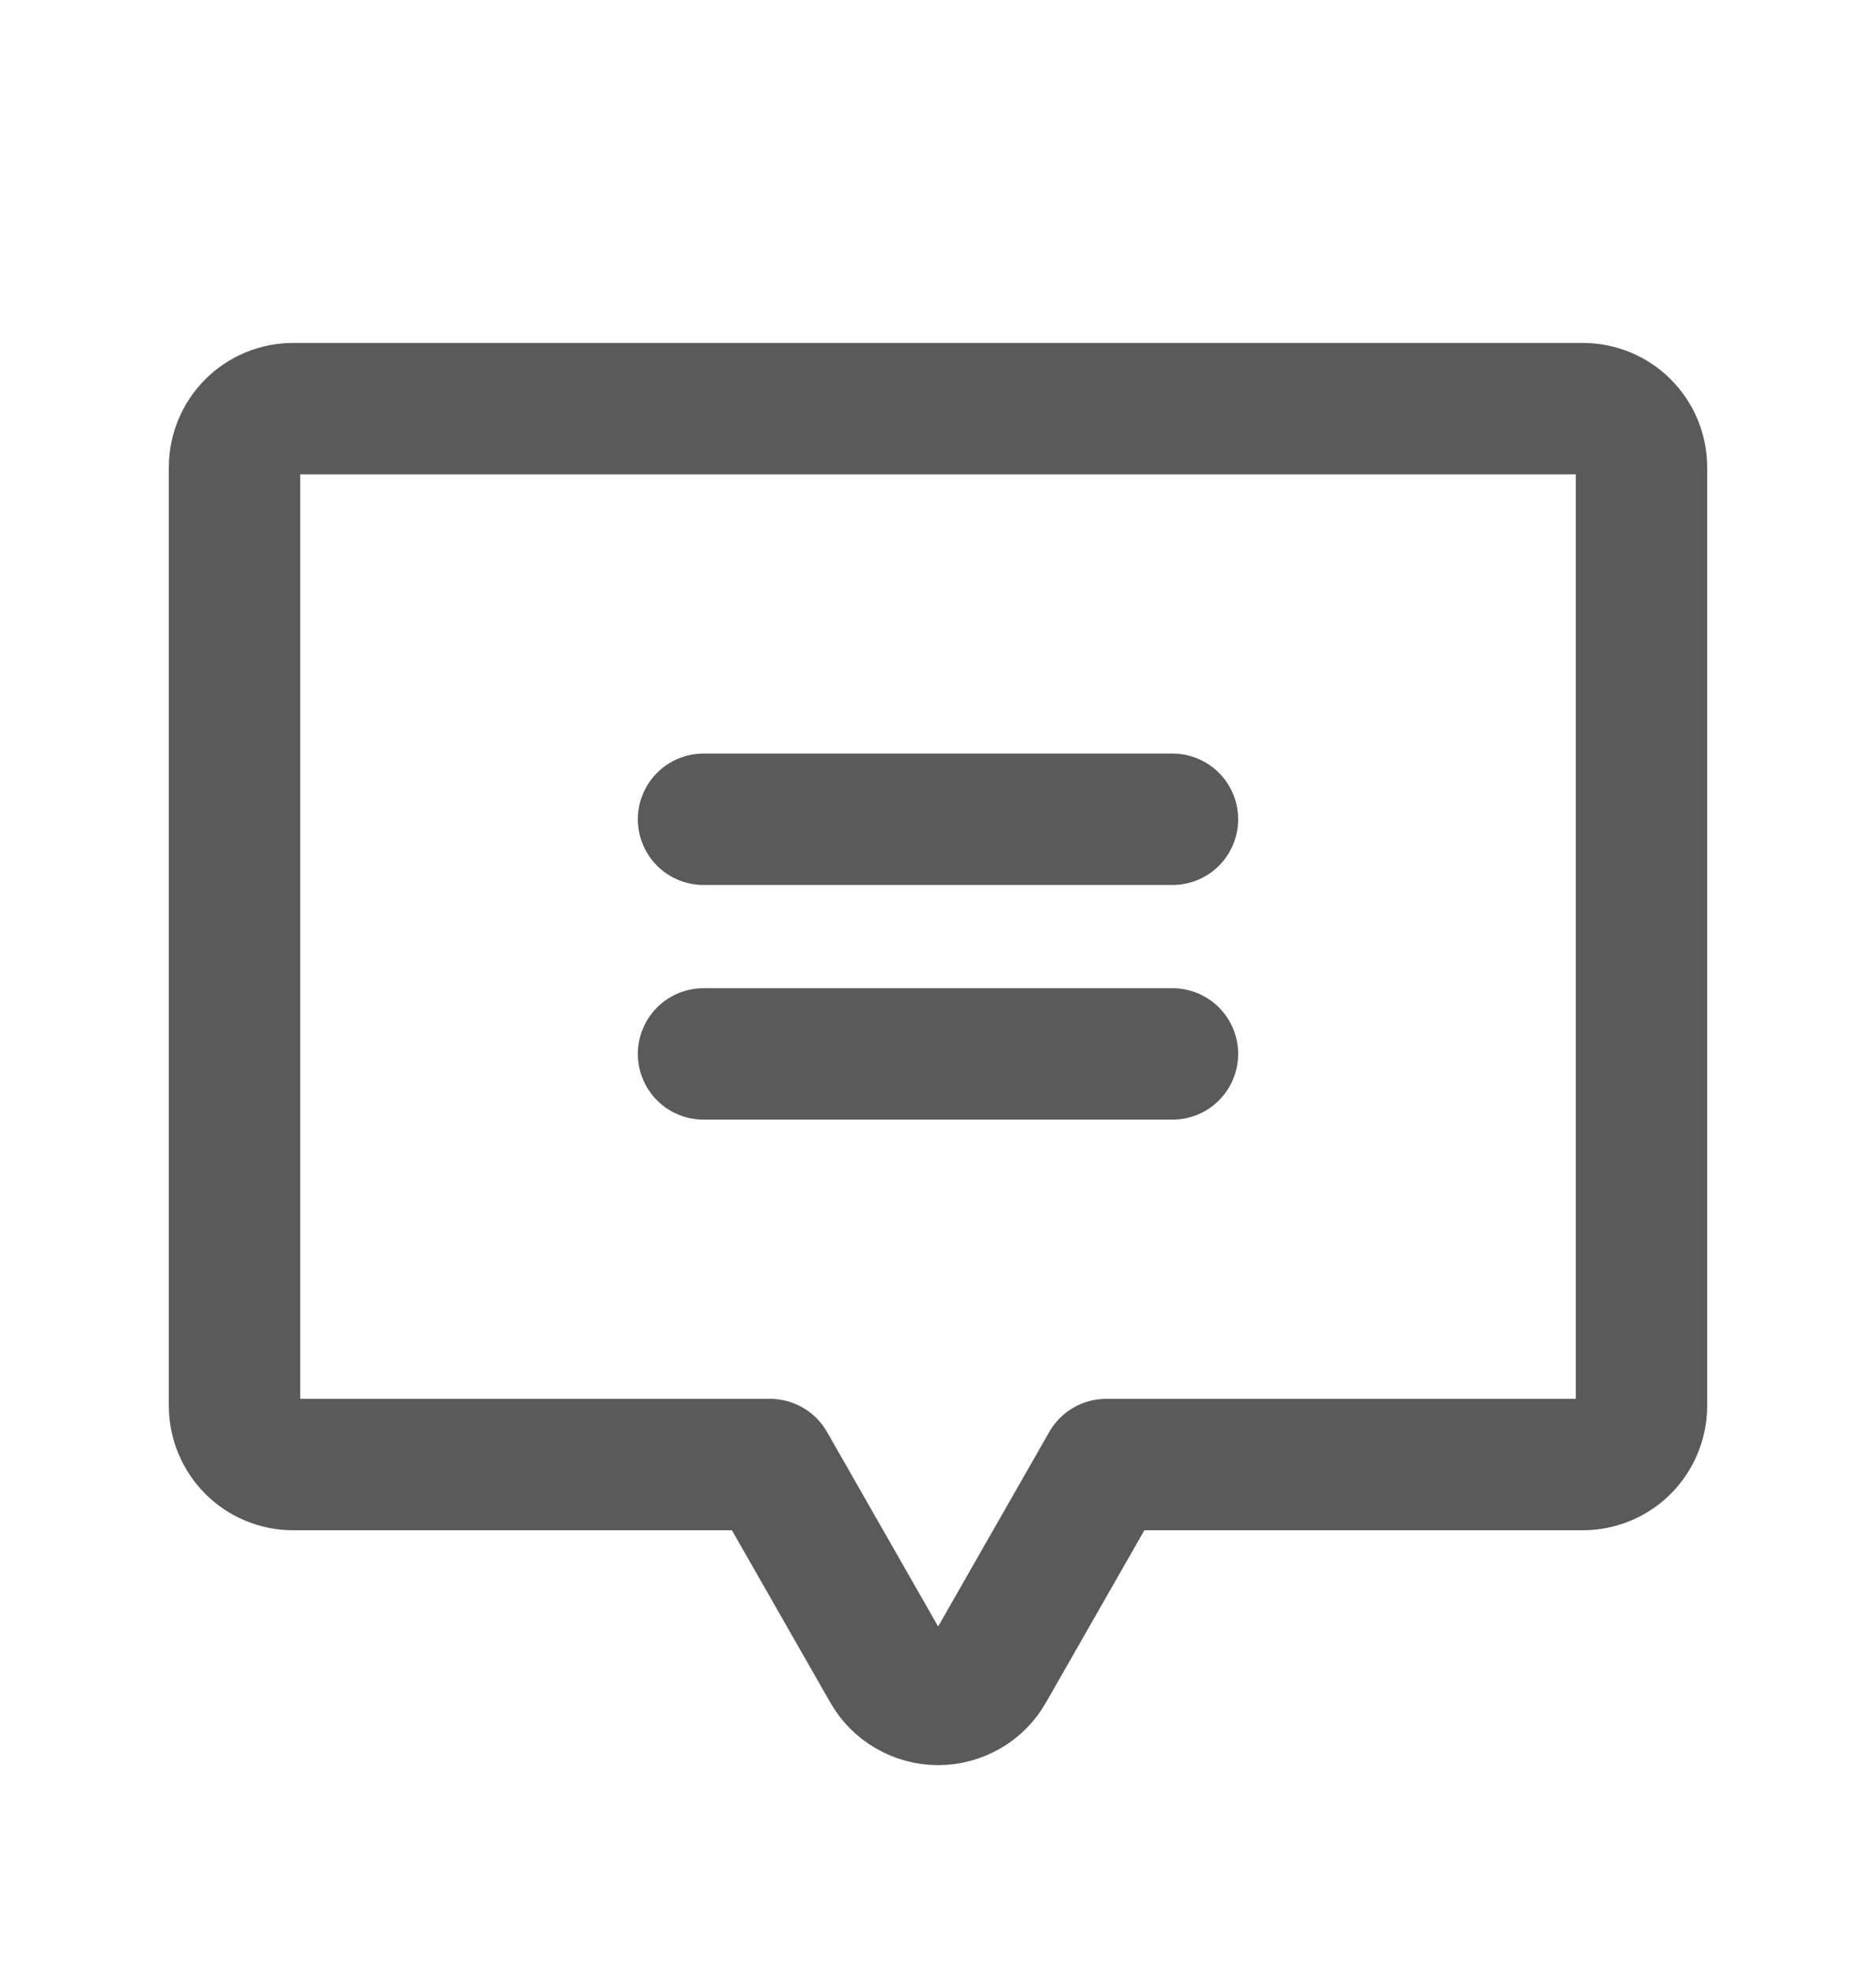
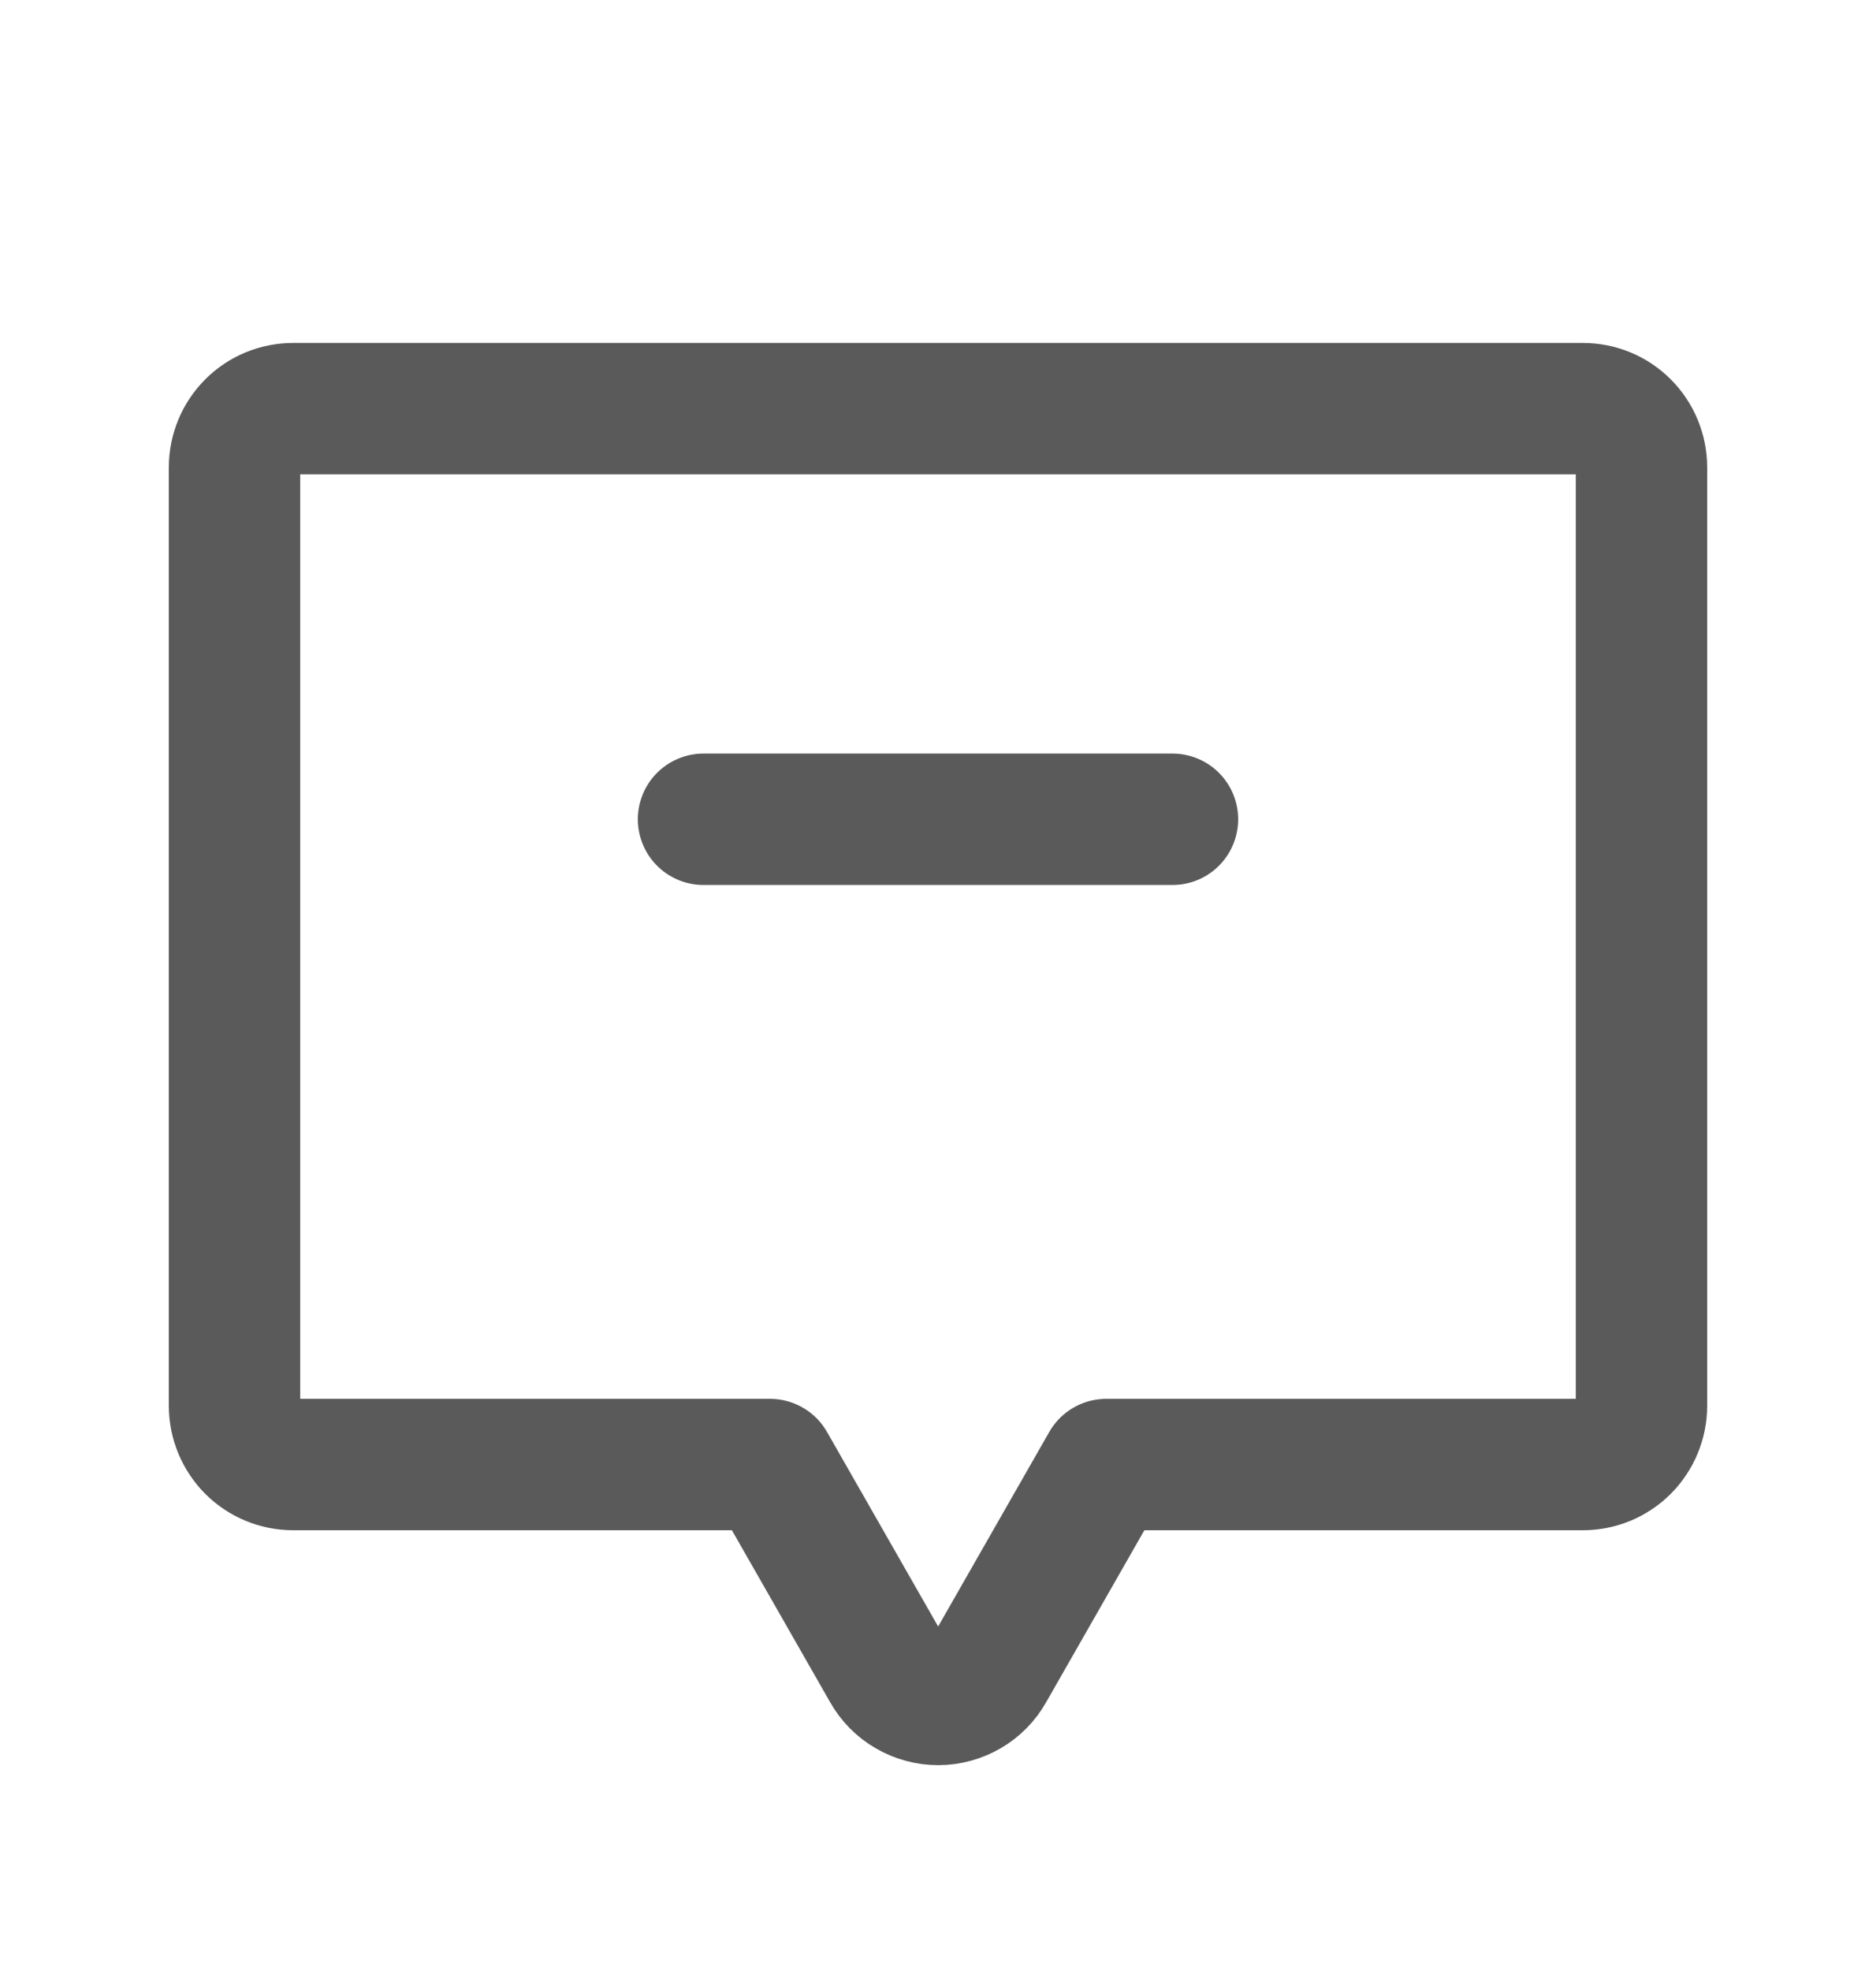
<svg xmlns="http://www.w3.org/2000/svg" width="20" height="21" viewBox="0 0 20 21" fill="none">
  <g clip-path="url(#clip0_9951_539)">
    <path d="M7.5 8.729H12.5" stroke="#5A5A5A" stroke-width="1.4" stroke-linecap="round" stroke-linejoin="round" />
-     <path d="M7.5 11.229H12.5" stroke="#5A5A5A" stroke-width="1.4" stroke-linecap="round" stroke-linejoin="round" />
-     <path d="M8.209 15.604L9.459 17.791C9.513 17.887 9.592 17.967 9.688 18.022C9.783 18.077 9.891 18.107 10.002 18.107C10.112 18.107 10.22 18.077 10.316 18.022C10.411 17.967 10.49 17.887 10.544 17.791L11.794 15.604H16.875C17.041 15.604 17.2 15.538 17.317 15.421C17.434 15.303 17.5 15.144 17.5 14.979V4.979C17.5 4.813 17.434 4.654 17.317 4.537C17.2 4.419 17.041 4.354 16.875 4.354H3.125C2.959 4.354 2.8 4.419 2.683 4.537C2.566 4.654 2.5 4.813 2.5 4.979V14.979C2.5 15.144 2.566 15.303 2.683 15.421C2.8 15.538 2.959 15.604 3.125 15.604H8.209Z" stroke="#5A5A5A" stroke-width="1.4" stroke-linecap="round" stroke-linejoin="round" />
+     <path d="M8.209 15.604L9.459 17.791C9.513 17.887 9.592 17.967 9.688 18.022C9.783 18.077 9.891 18.107 10.002 18.107C10.112 18.107 10.22 18.077 10.316 18.022C10.411 17.967 10.49 17.887 10.544 17.791L11.794 15.604H16.875C17.041 15.604 17.2 15.538 17.317 15.421C17.434 15.303 17.5 15.144 17.5 14.979V4.979C17.5 4.813 17.434 4.654 17.317 4.537C17.2 4.419 17.041 4.354 16.875 4.354H3.125C2.959 4.354 2.8 4.419 2.683 4.537C2.566 4.654 2.5 4.813 2.5 4.979V14.979C2.5 15.144 2.566 15.303 2.683 15.421C2.8 15.538 2.959 15.604 3.125 15.604Z" stroke="#5A5A5A" stroke-width="1.4" stroke-linecap="round" stroke-linejoin="round" />
  </g>
  <defs>
    <clipPath id="clip0_9951_539">
      <rect width="20" height="20" fill="white" transform="translate(0 0.604)" />
    </clipPath>
  </defs>
</svg>